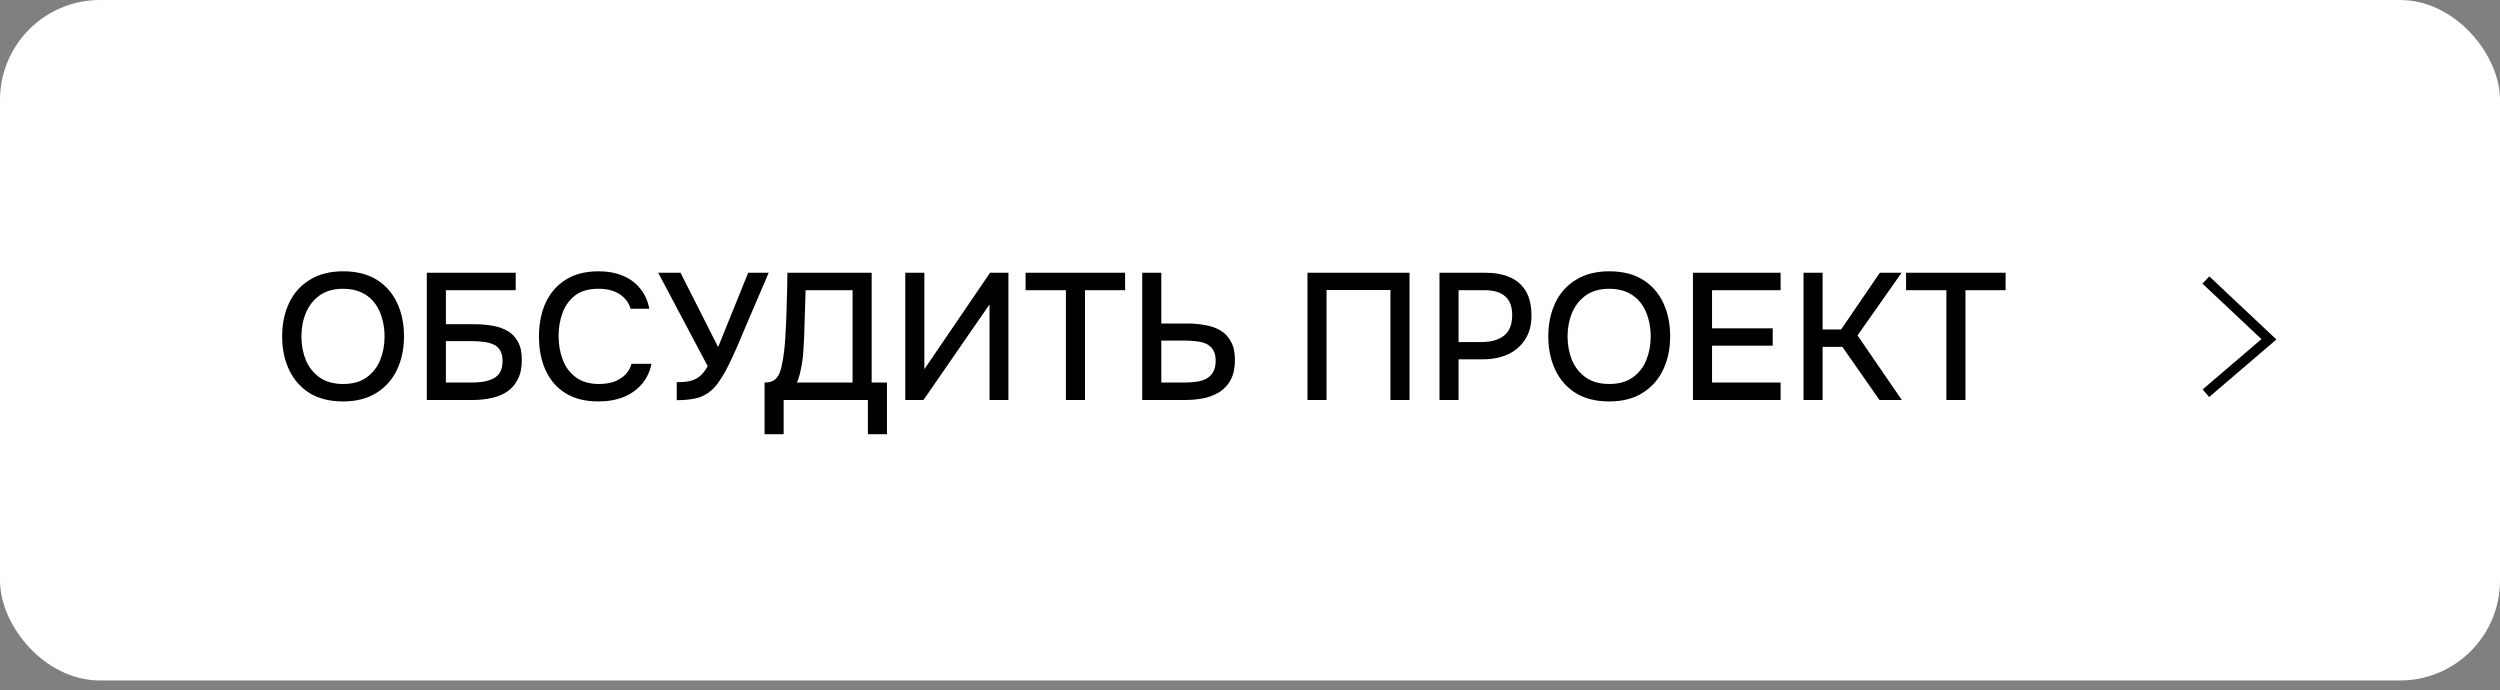
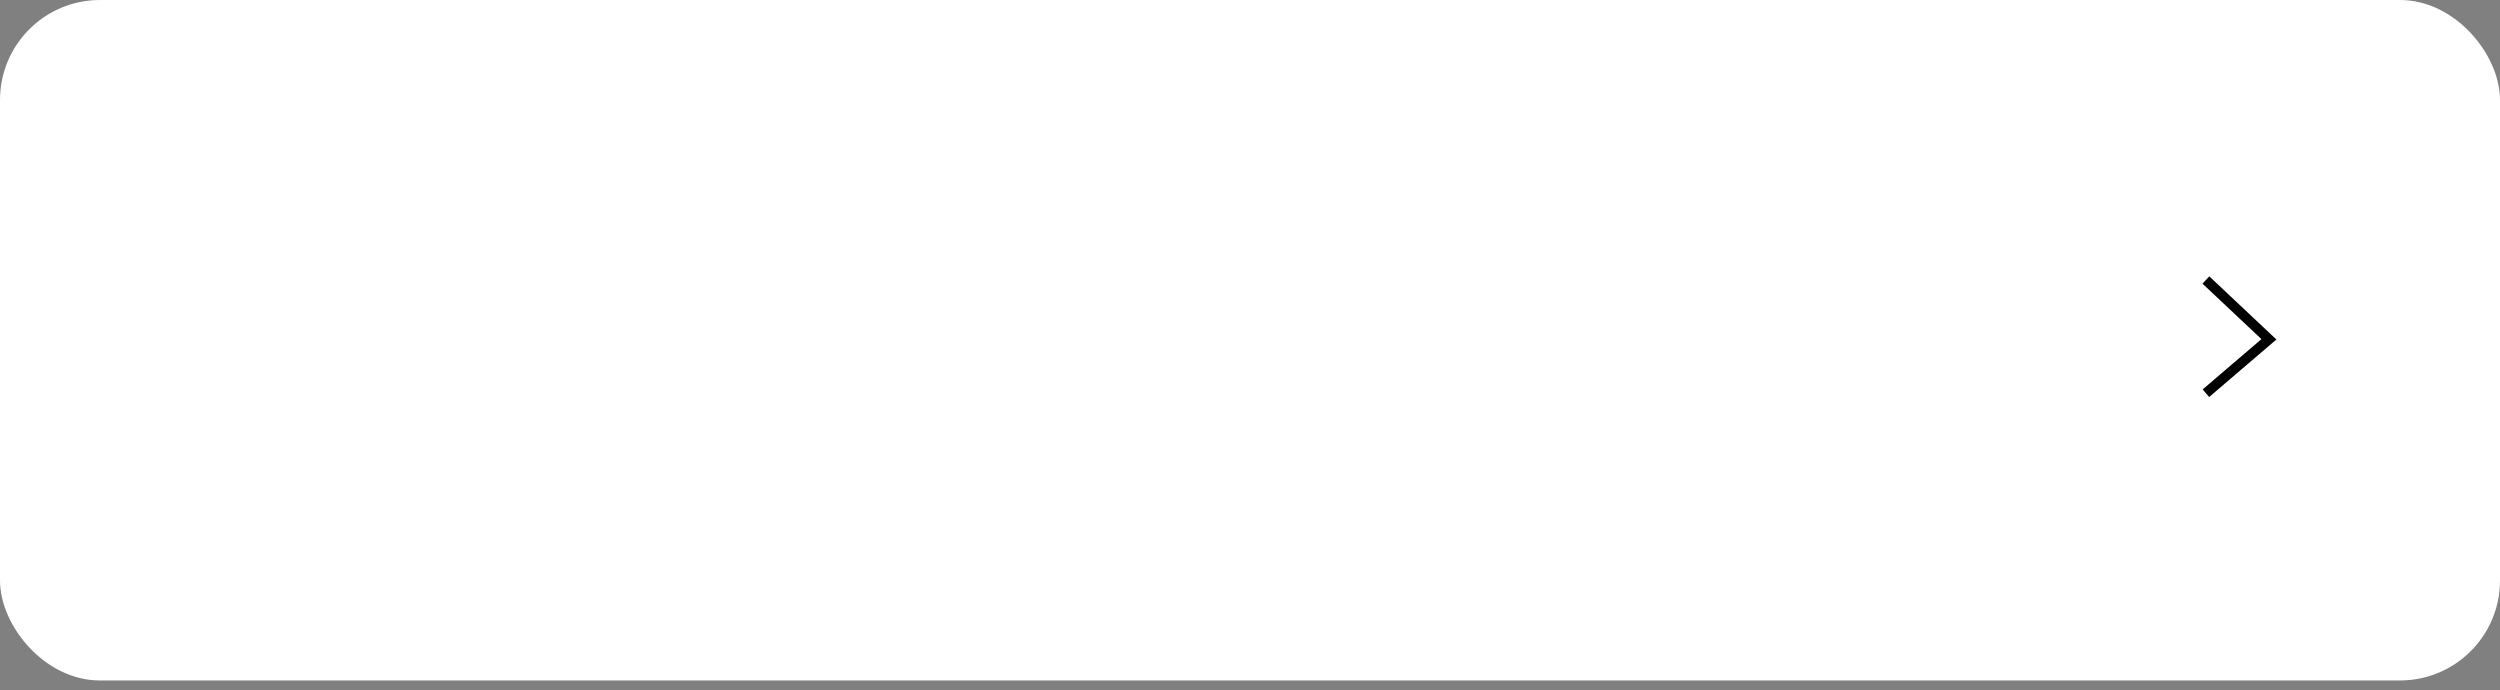
<svg xmlns="http://www.w3.org/2000/svg" width="250" height="69" viewBox="0 0 250 69" fill="none">
  <rect x="0" y="0" width="250" height="69" fill="#808080" stroke="none" />
  <rect x="0.5" y="0.5" width="249" height="67.046" rx="9.5" fill="white" stroke="white" />
-   <path d="M34.299 40.144C32.991 40.144 31.881 39.868 30.969 39.316C30.069 38.752 29.385 37.978 28.917 36.994C28.449 36.01 28.215 34.894 28.215 33.646C28.215 32.386 28.449 31.264 28.917 30.28C29.385 29.296 30.075 28.528 30.987 27.976C31.899 27.412 33.009 27.13 34.317 27.13C35.637 27.13 36.747 27.406 37.647 27.958C38.547 28.51 39.231 29.278 39.699 30.262C40.167 31.246 40.401 32.368 40.401 33.628C40.401 34.876 40.167 35.992 39.699 36.976C39.231 37.96 38.541 38.734 37.629 39.298C36.729 39.862 35.619 40.144 34.299 40.144ZM34.317 38.398C35.277 38.398 36.063 38.176 36.675 37.732C37.287 37.288 37.737 36.706 38.025 35.986C38.313 35.266 38.457 34.486 38.457 33.646C38.457 33.01 38.373 32.404 38.205 31.828C38.049 31.252 37.803 30.742 37.467 30.298C37.131 29.854 36.699 29.506 36.171 29.254C35.643 29.002 35.025 28.876 34.317 28.876C33.369 28.876 32.583 29.098 31.959 29.542C31.347 29.986 30.891 30.568 30.591 31.288C30.291 32.008 30.141 32.794 30.141 33.646C30.141 34.486 30.285 35.266 30.573 35.986C30.873 36.706 31.329 37.288 31.941 37.732C32.565 38.176 33.357 38.398 34.317 38.398ZM42.681 40V27.274H51.572V29.02H44.589V32.422H47.432C48.056 32.422 48.651 32.47 49.215 32.566C49.791 32.662 50.3 32.836 50.745 33.088C51.188 33.34 51.536 33.7 51.788 34.168C52.053 34.636 52.184 35.242 52.184 35.986C52.184 36.754 52.053 37.396 51.788 37.912C51.536 38.428 51.182 38.842 50.727 39.154C50.282 39.454 49.761 39.67 49.16 39.802C48.56 39.934 47.919 40 47.234 40H42.681ZM44.589 38.254H47.127C47.511 38.254 47.889 38.23 48.261 38.182C48.645 38.122 48.986 38.02 49.286 37.876C49.587 37.732 49.821 37.522 49.989 37.246C50.169 36.958 50.258 36.58 50.258 36.112C50.258 35.656 50.175 35.296 50.007 35.032C49.85 34.756 49.623 34.558 49.322 34.438C49.035 34.306 48.711 34.222 48.35 34.186C47.99 34.138 47.612 34.114 47.217 34.114H44.589V38.254ZM59.837 40.144C58.529 40.144 57.431 39.868 56.542 39.316C55.666 38.764 55.007 38.002 54.562 37.03C54.118 36.058 53.897 34.936 53.897 33.664C53.897 32.392 54.118 31.264 54.562 30.28C55.019 29.296 55.684 28.528 56.56 27.976C57.449 27.412 58.547 27.13 59.855 27.13C60.803 27.13 61.63 27.286 62.339 27.598C63.047 27.898 63.617 28.33 64.049 28.894C64.493 29.446 64.787 30.106 64.93 30.874H63.059C62.879 30.262 62.513 29.776 61.961 29.416C61.408 29.056 60.7 28.876 59.837 28.876C58.877 28.876 58.102 29.098 57.514 29.542C56.938 29.986 56.519 30.568 56.255 31.288C55.99 31.996 55.858 32.764 55.858 33.592C55.858 34.444 55.996 35.236 56.273 35.968C56.548 36.7 56.986 37.288 57.587 37.732C58.187 38.176 58.955 38.398 59.891 38.398C60.467 38.398 60.977 38.32 61.42 38.164C61.864 37.996 62.236 37.762 62.536 37.462C62.837 37.15 63.041 36.79 63.148 36.382H65.147C64.99 37.162 64.672 37.834 64.192 38.398C63.712 38.962 63.106 39.394 62.374 39.694C61.642 39.994 60.797 40.144 59.837 40.144ZM67.673 40.018V38.218C68.177 38.218 68.609 38.182 68.969 38.11C69.341 38.026 69.671 37.87 69.959 37.642C70.247 37.414 70.517 37.072 70.769 36.616L65.819 27.274H68.051L71.813 34.708L74.819 27.274H76.871L74.333 33.196C74.165 33.604 73.961 34.09 73.721 34.654C73.481 35.206 73.217 35.776 72.929 36.364C72.653 36.94 72.353 37.474 72.029 37.966C71.717 38.458 71.387 38.842 71.039 39.118C70.607 39.478 70.115 39.718 69.563 39.838C69.023 39.958 68.393 40.018 67.673 40.018ZM76.456 43.42V38.254C76.912 38.254 77.254 38.158 77.482 37.966C77.71 37.774 77.878 37.528 77.986 37.228C78.094 36.94 78.178 36.61 78.238 36.238C78.31 35.866 78.37 35.476 78.418 35.068C78.466 34.66 78.502 34.252 78.526 33.844C78.598 32.728 78.646 31.624 78.67 30.532C78.706 29.44 78.73 28.354 78.742 27.274H87.166V38.254H88.696V43.42H86.788V40H78.364V43.42H76.456ZM79.696 38.254H85.258V29.02H80.56L80.416 33.646C80.404 33.922 80.386 34.246 80.362 34.618C80.35 34.99 80.32 35.386 80.272 35.806C80.224 36.214 80.152 36.634 80.056 37.066C79.972 37.486 79.852 37.882 79.696 38.254ZM90.528 40V27.274H92.436V36.922L99.006 27.274H100.842V40H98.952V30.442L92.346 40H90.528ZM106.589 40V29.02H102.557V27.274H112.511V29.02H108.497V40H106.589ZM114.223 40V27.274H116.131V32.35H118.705C119.353 32.35 119.959 32.404 120.523 32.512C121.099 32.608 121.609 32.788 122.053 33.052C122.497 33.316 122.845 33.688 123.097 34.168C123.361 34.636 123.493 35.242 123.493 35.986C123.493 36.766 123.361 37.414 123.097 37.93C122.833 38.446 122.467 38.86 121.999 39.172C121.531 39.472 120.997 39.688 120.397 39.82C119.797 39.94 119.155 40 118.471 40H114.223ZM116.131 38.254H118.399C118.819 38.254 119.215 38.23 119.587 38.182C119.971 38.134 120.307 38.038 120.595 37.894C120.895 37.738 121.129 37.516 121.297 37.228C121.477 36.94 121.567 36.556 121.567 36.076C121.567 35.62 121.483 35.26 121.315 34.996C121.147 34.72 120.919 34.516 120.631 34.384C120.343 34.252 120.019 34.168 119.659 34.132C119.299 34.084 118.921 34.06 118.525 34.06H116.131V38.254ZM130.747 40V27.274H140.953V40H139.045V29.002H132.655V40H130.747ZM143.948 40V27.274H148.538C149.486 27.274 150.302 27.424 150.986 27.724C151.682 28.024 152.216 28.492 152.588 29.128C152.96 29.752 153.146 30.562 153.146 31.558C153.146 32.518 152.93 33.322 152.498 33.97C152.078 34.618 151.502 35.11 150.77 35.446C150.038 35.77 149.204 35.932 148.268 35.932H145.856V40H143.948ZM145.856 34.204H148.196C149.108 34.204 149.84 33.994 150.392 33.574C150.944 33.142 151.22 32.452 151.22 31.504C151.22 30.676 150.992 30.058 150.536 29.65C150.08 29.23 149.39 29.02 148.466 29.02H145.856V34.204ZM160.914 40.144C159.606 40.144 158.496 39.868 157.584 39.316C156.684 38.752 156 37.978 155.532 36.994C155.064 36.01 154.83 34.894 154.83 33.646C154.83 32.386 155.064 31.264 155.532 30.28C156 29.296 156.69 28.528 157.602 27.976C158.514 27.412 159.624 27.13 160.932 27.13C162.252 27.13 163.362 27.406 164.262 27.958C165.162 28.51 165.846 29.278 166.314 30.262C166.782 31.246 167.016 32.368 167.016 33.628C167.016 34.876 166.782 35.992 166.314 36.976C165.846 37.96 165.156 38.734 164.244 39.298C163.344 39.862 162.234 40.144 160.914 40.144ZM160.932 38.398C161.892 38.398 162.678 38.176 163.29 37.732C163.902 37.288 164.352 36.706 164.64 35.986C164.928 35.266 165.072 34.486 165.072 33.646C165.072 33.01 164.988 32.404 164.82 31.828C164.664 31.252 164.418 30.742 164.082 30.298C163.746 29.854 163.314 29.506 162.786 29.254C162.258 29.002 161.64 28.876 160.932 28.876C159.984 28.876 159.198 29.098 158.574 29.542C157.962 29.986 157.506 30.568 157.206 31.288C156.906 32.008 156.756 32.794 156.756 33.646C156.756 34.486 156.9 35.266 157.188 35.986C157.488 36.706 157.944 37.288 158.556 37.732C159.18 38.176 159.972 38.398 160.932 38.398ZM169.296 40V27.274H178.062V29.02H171.204V32.836H177.27V34.564H171.204V38.254H178.062V40H169.296ZM180.352 40V27.274H182.26V32.944H184.114L187.984 27.274H190.162L185.752 33.538L190.18 40H187.948L184.24 34.69H182.26V40H180.352ZM194.638 40V29.02H190.606V27.274H200.56V29.02H196.546V40H194.638Z" fill="black" />
  <path d="M220.59 28L226.892 33.931L220.59 39.322" stroke="black" />
</svg>